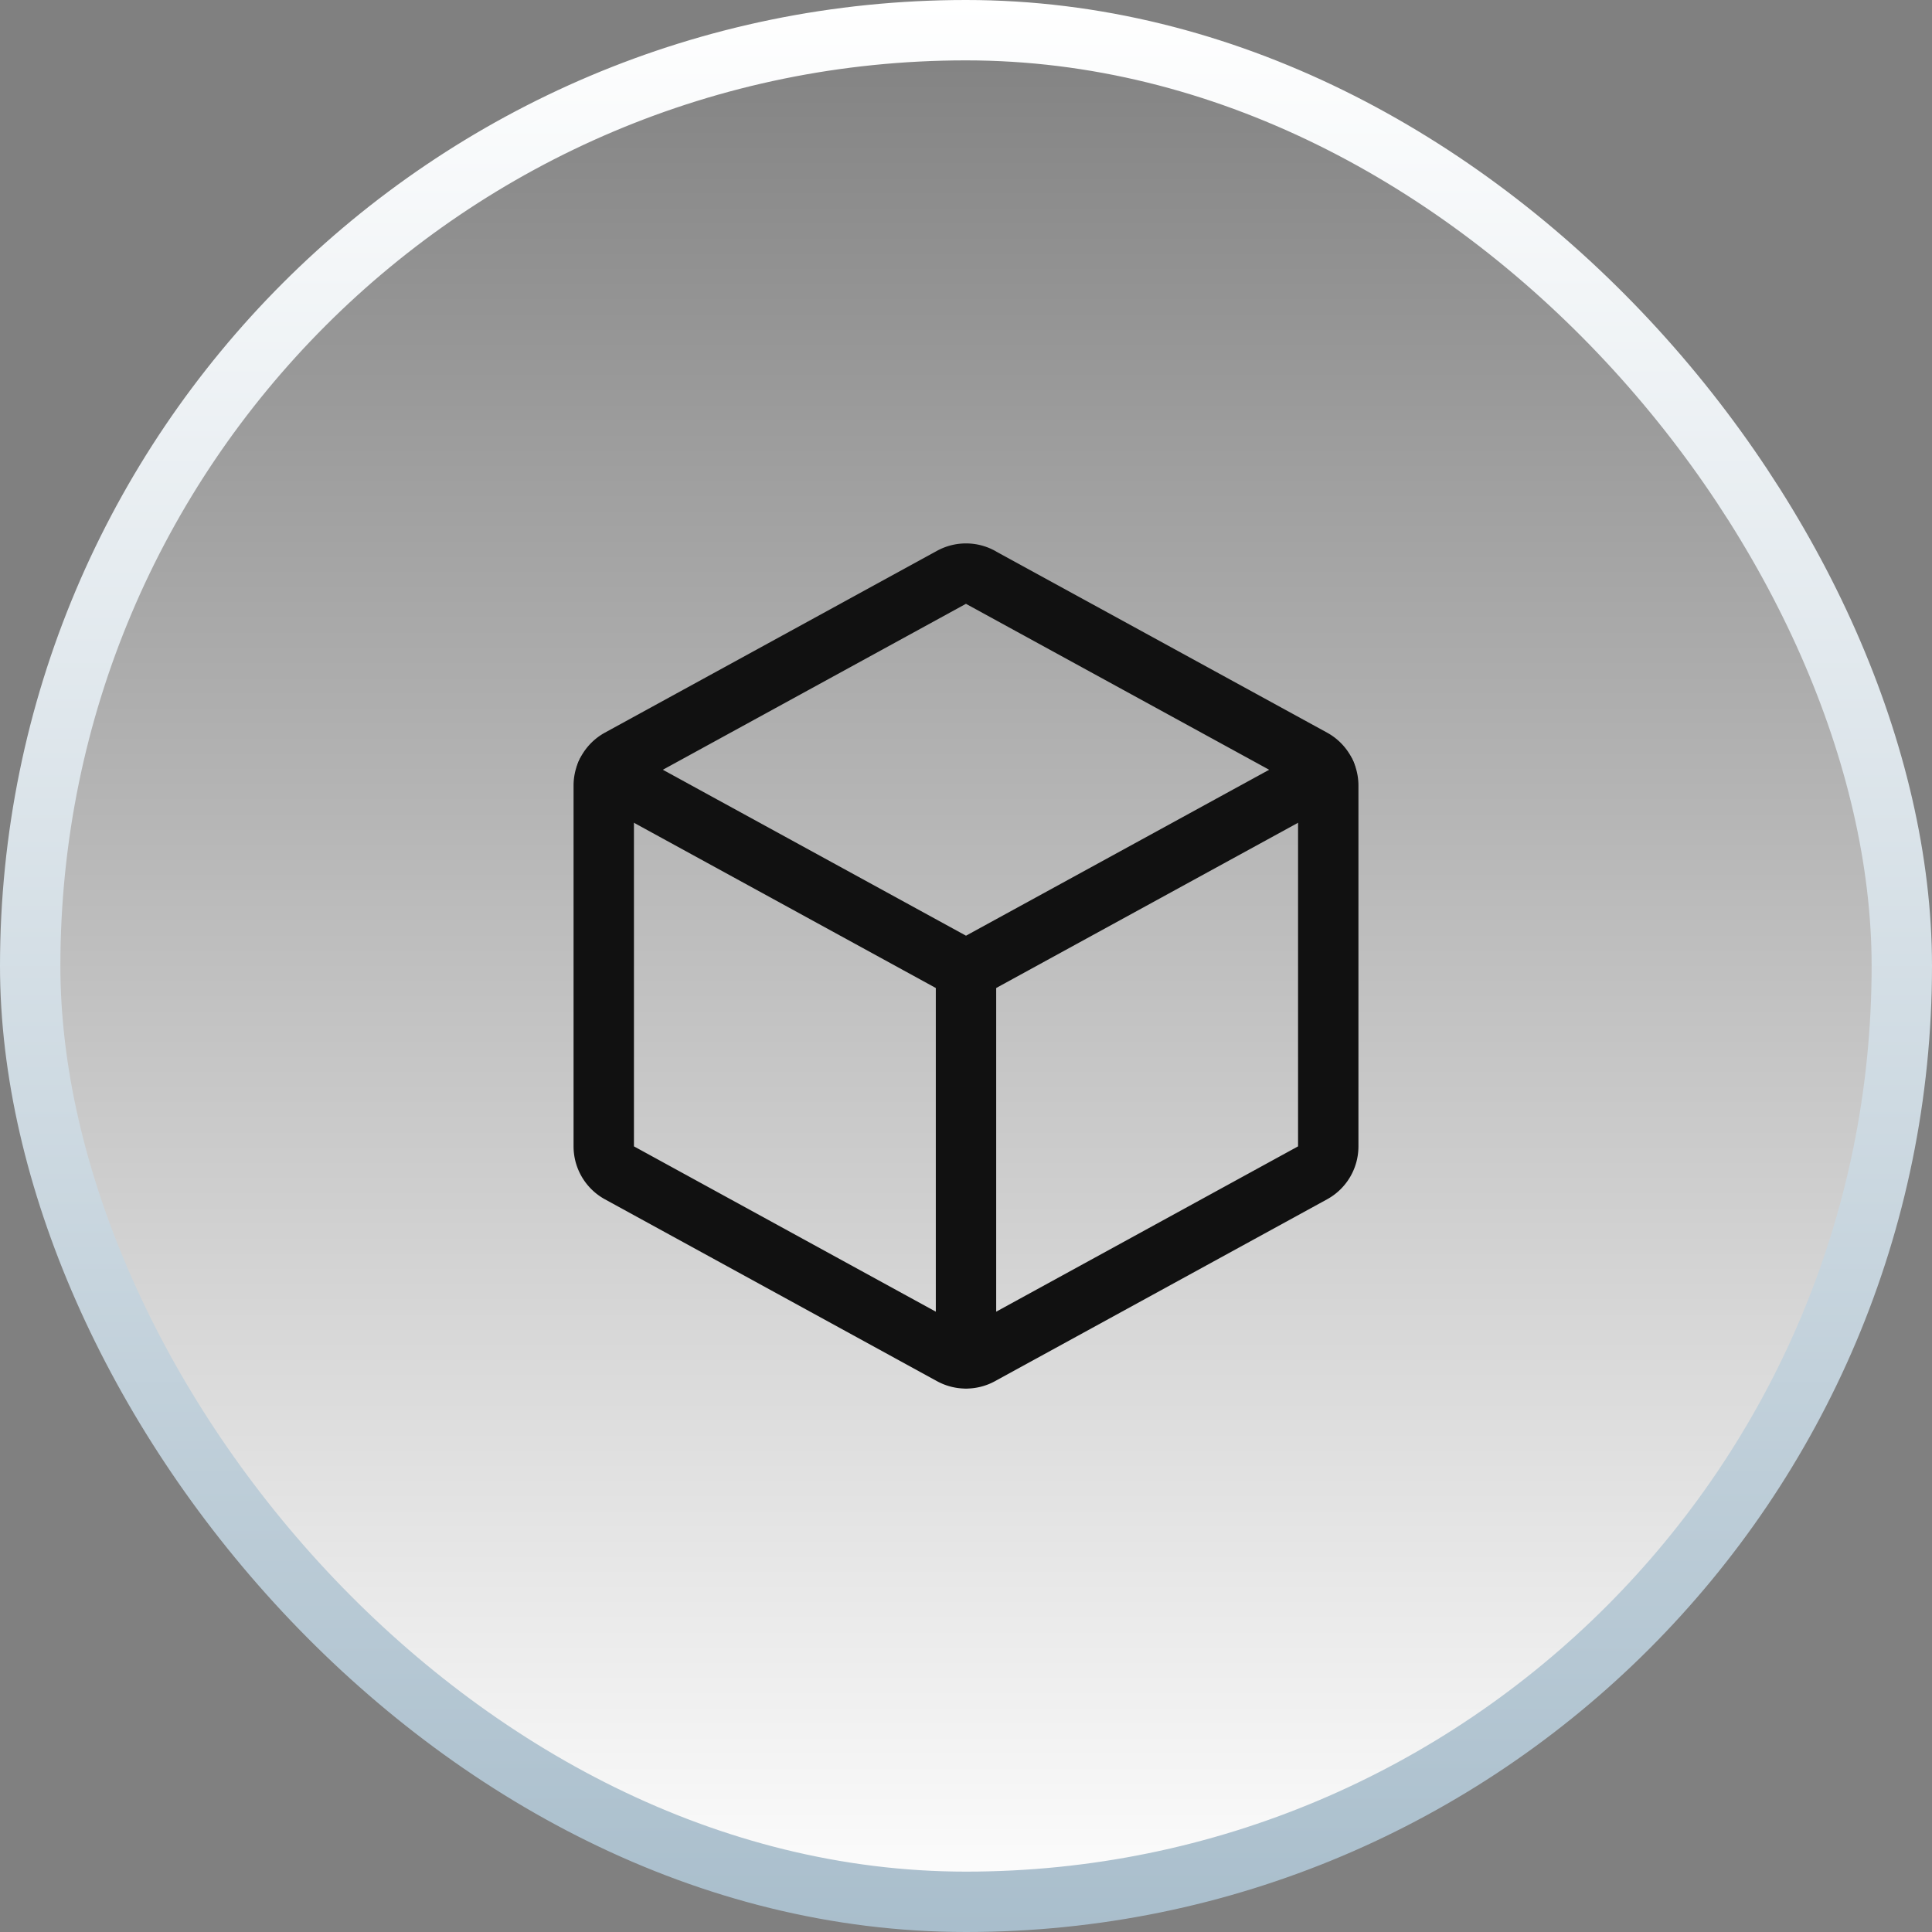
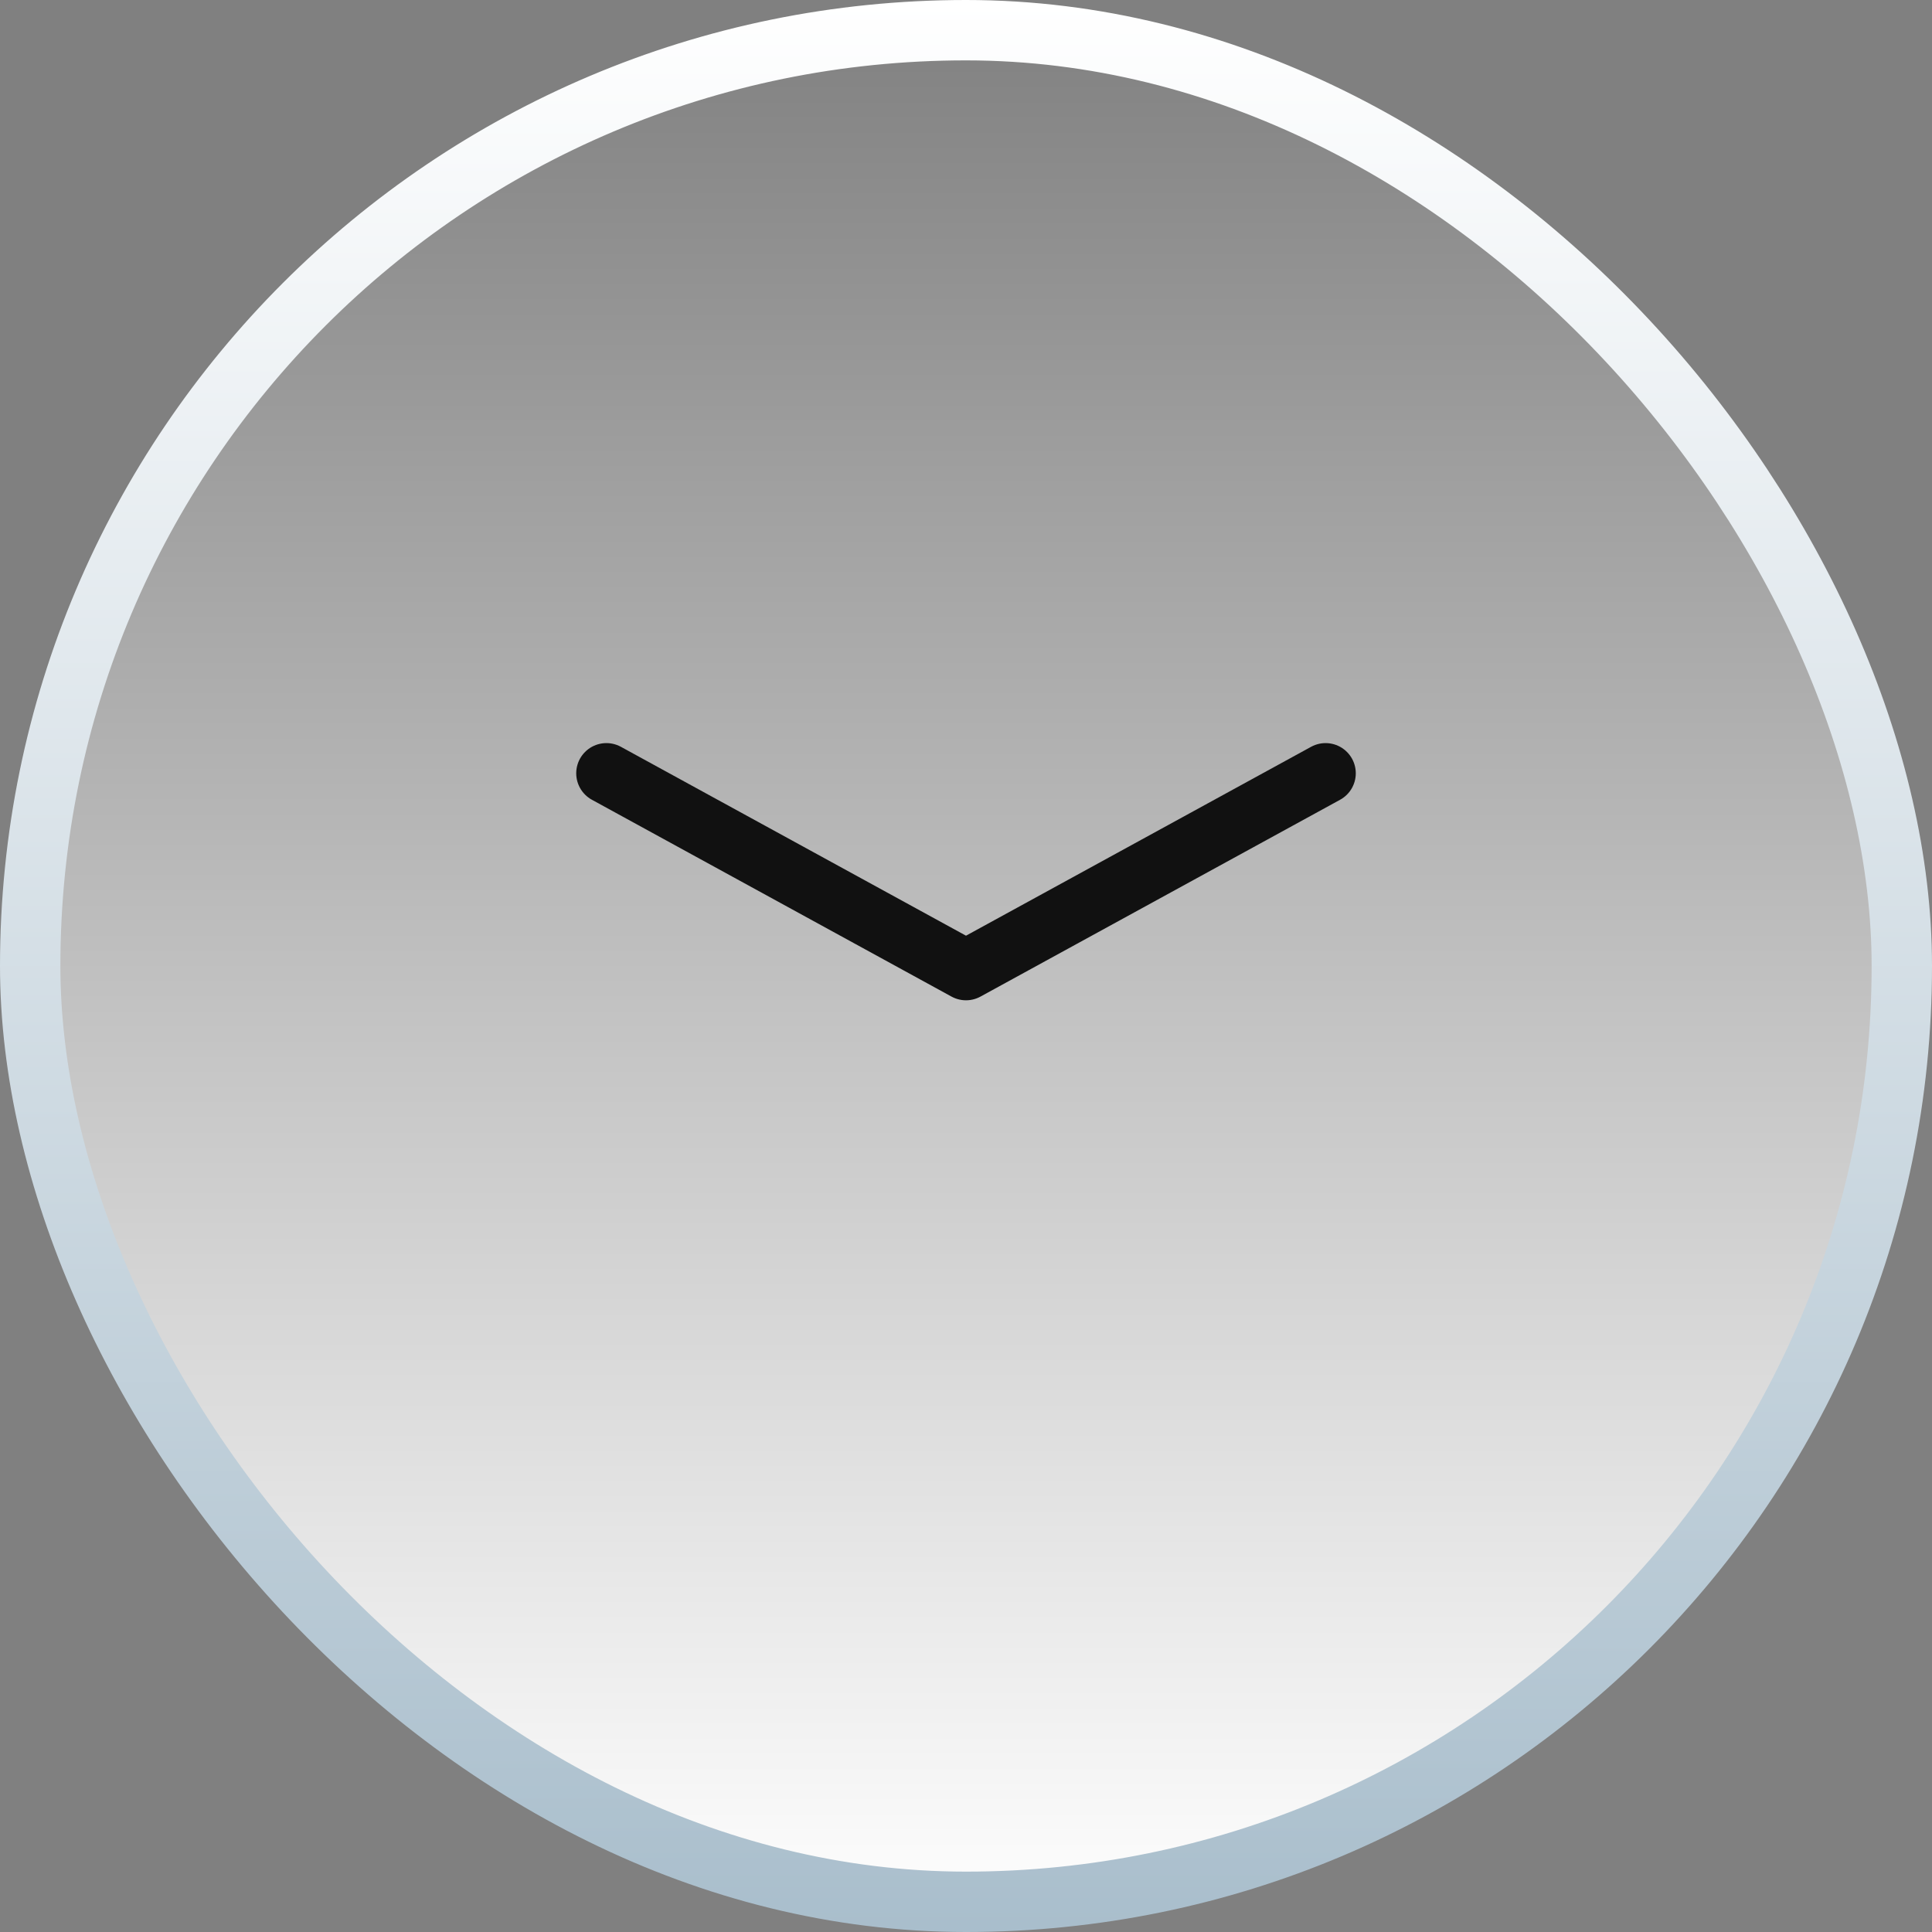
<svg xmlns="http://www.w3.org/2000/svg" width="32" height="32" fill="none">
  <rect width="100%" height="100%" fill="#808080" stroke="none" />
  <rect x=".5" y=".5" width="31" height="31" rx="15.5" fill="url(#a)" />
  <rect x=".5" y=".5" width="31" height="31" rx="15.5" stroke="url(#b)" />
  <g clip-path="url(#c)" stroke="#111" stroke-linecap="round" stroke-linejoin="round">
    <path d="M10.044 12.808L16 16.068l5.956-3.26" />
-     <path d="M16.24 9.563l5.5 3.01a.5.5 0 01.26.438v5.978a.499.499 0 01-.26.437l-5.5 3.012a.5.5 0 01-.48 0l-5.5-3.012a.5.5 0 01-.26-.437V13.01a.5.5 0 01.26-.437l5.5-3.011a.5.5 0 01.48 0zM16 16.068V22.5" />
  </g>
  <defs>
    <linearGradient id="a" x1="16" y1="0" x2="16" y2="32" gradientUnits="userSpaceOnUse">
      <stop stop-color="#fff" stop-opacity="0" />
      <stop offset="1" stop-color="#fff" />
    </linearGradient>
    <linearGradient id="b" x1="16" y1="0" x2="16" y2="32" gradientUnits="userSpaceOnUse">
      <stop stop-color="#fff" />
      <stop offset="1" stop-color="#A9BECC" />
    </linearGradient>
    <clipPath id="c">
      <path fill="#fff" transform="translate(8 8)" d="M0 0H16V16H0z" />
    </clipPath>
  </defs>
</svg>